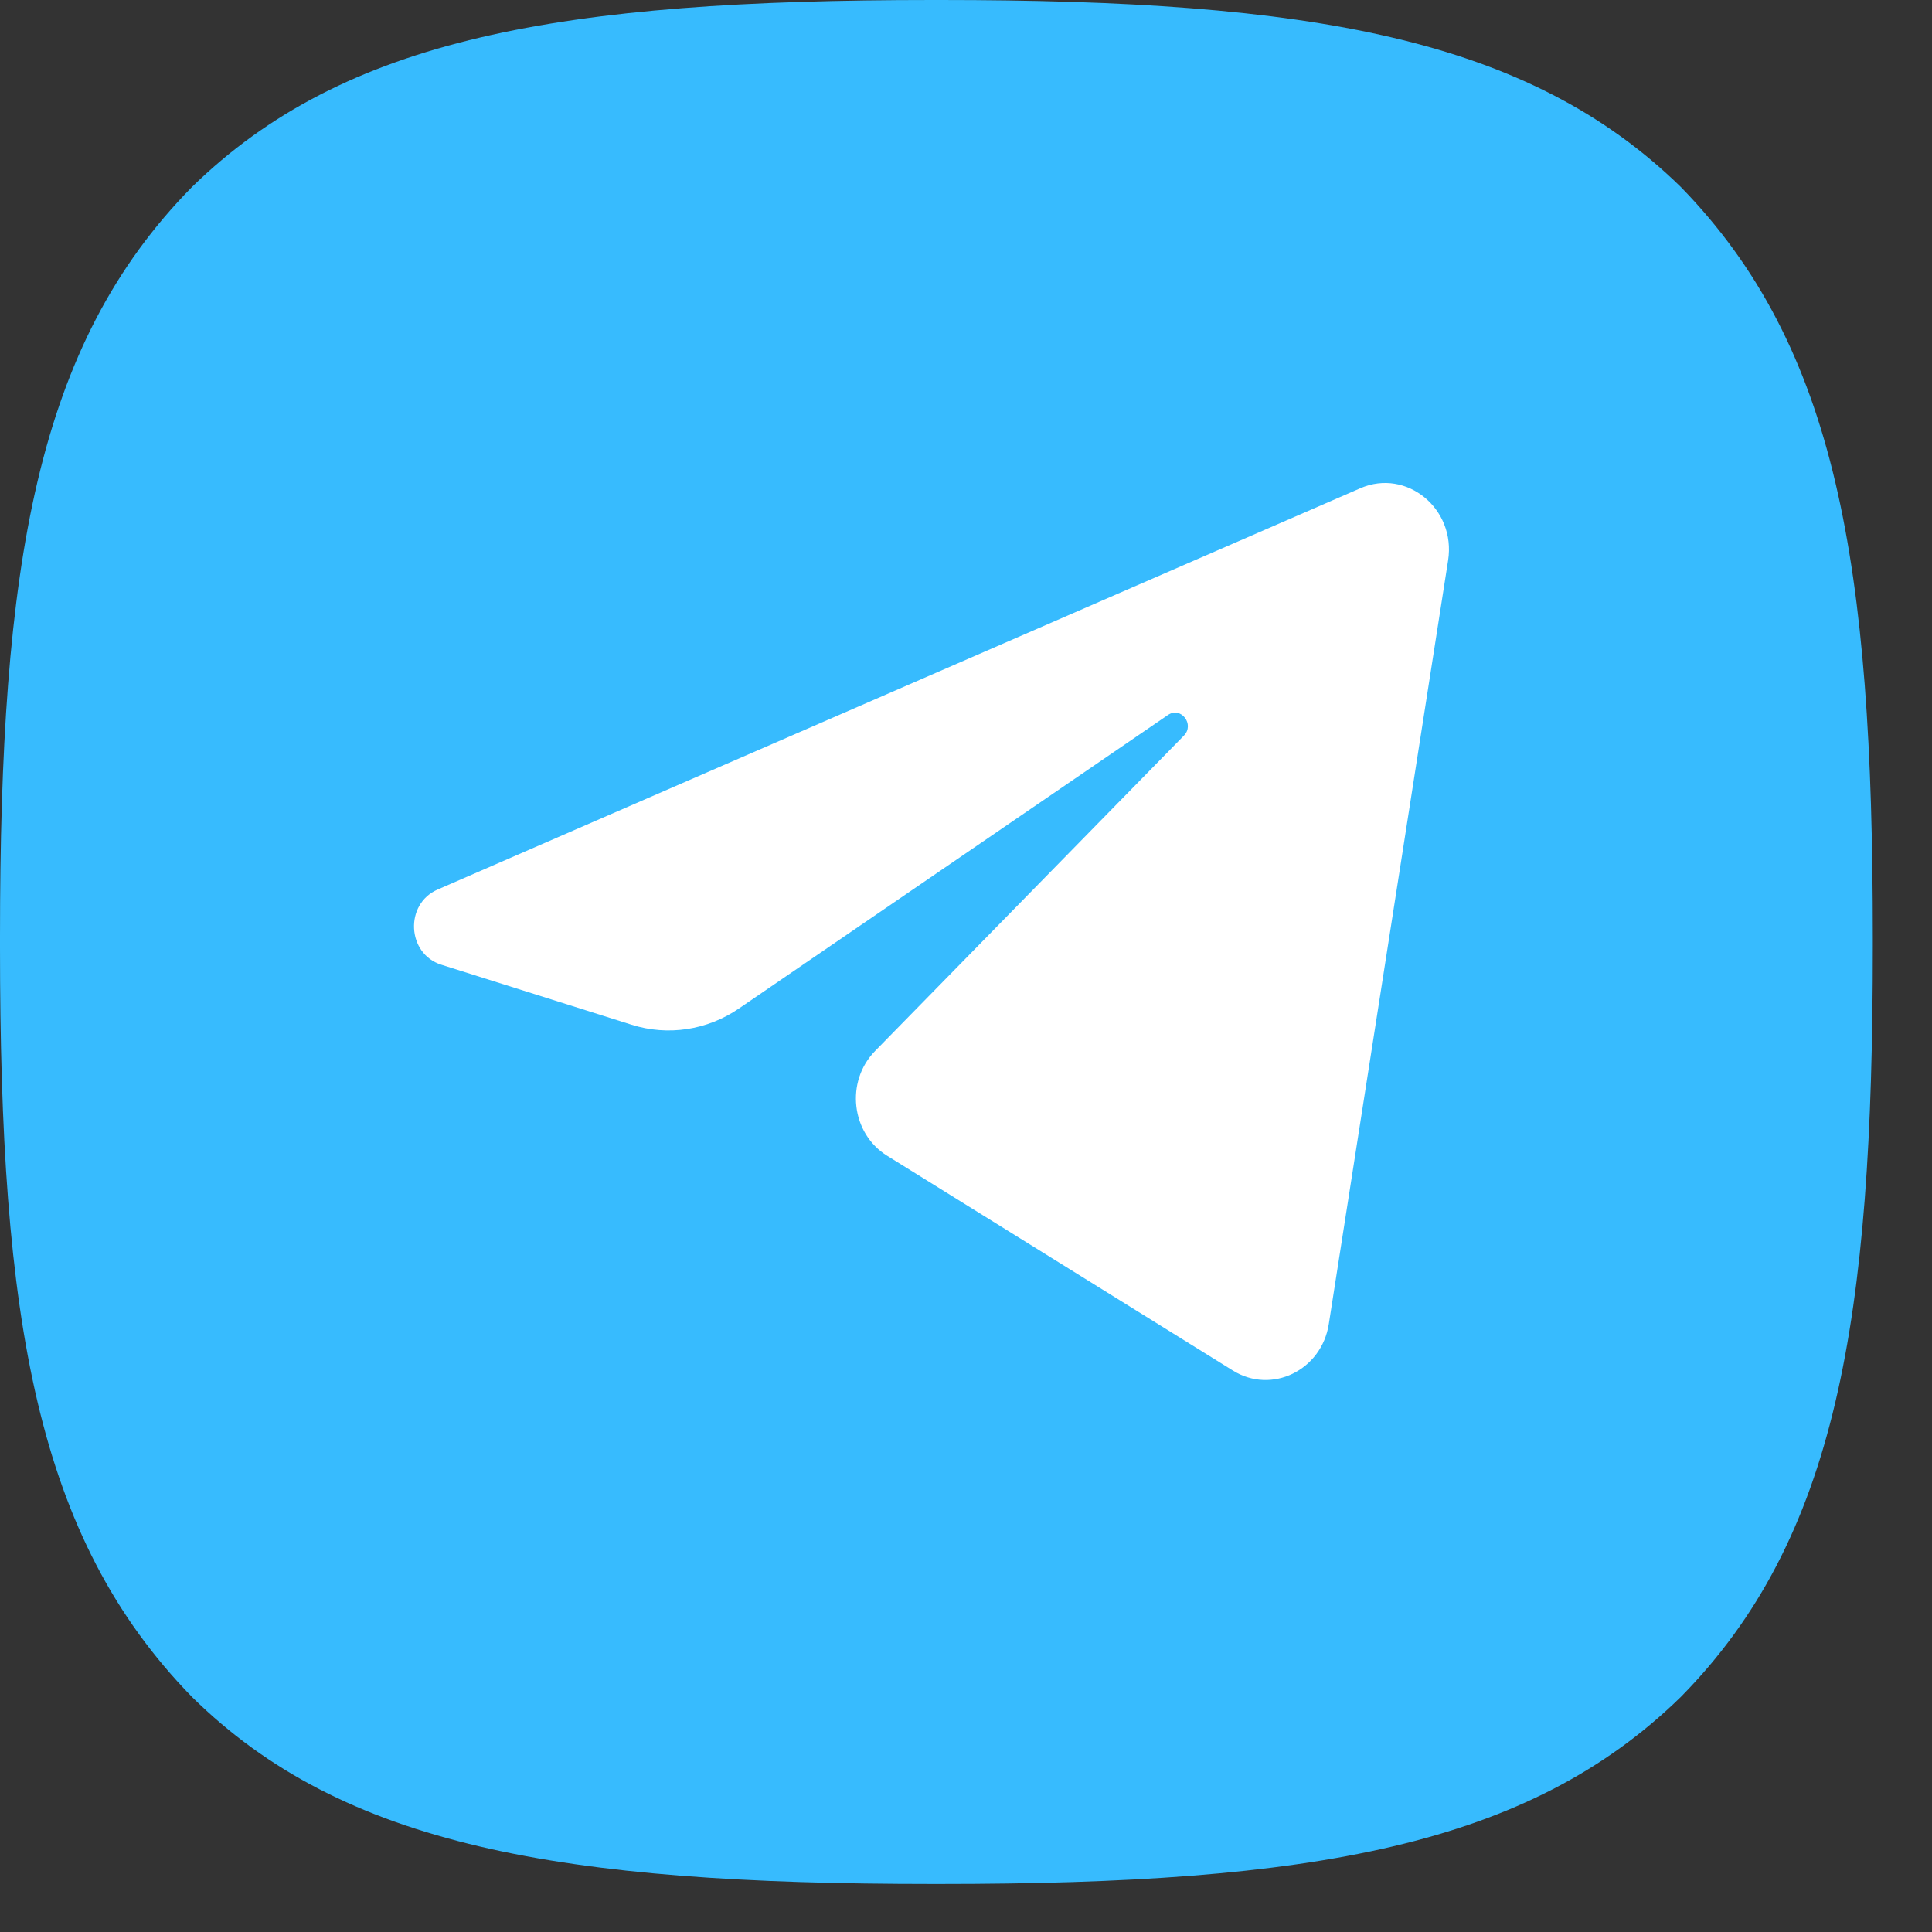
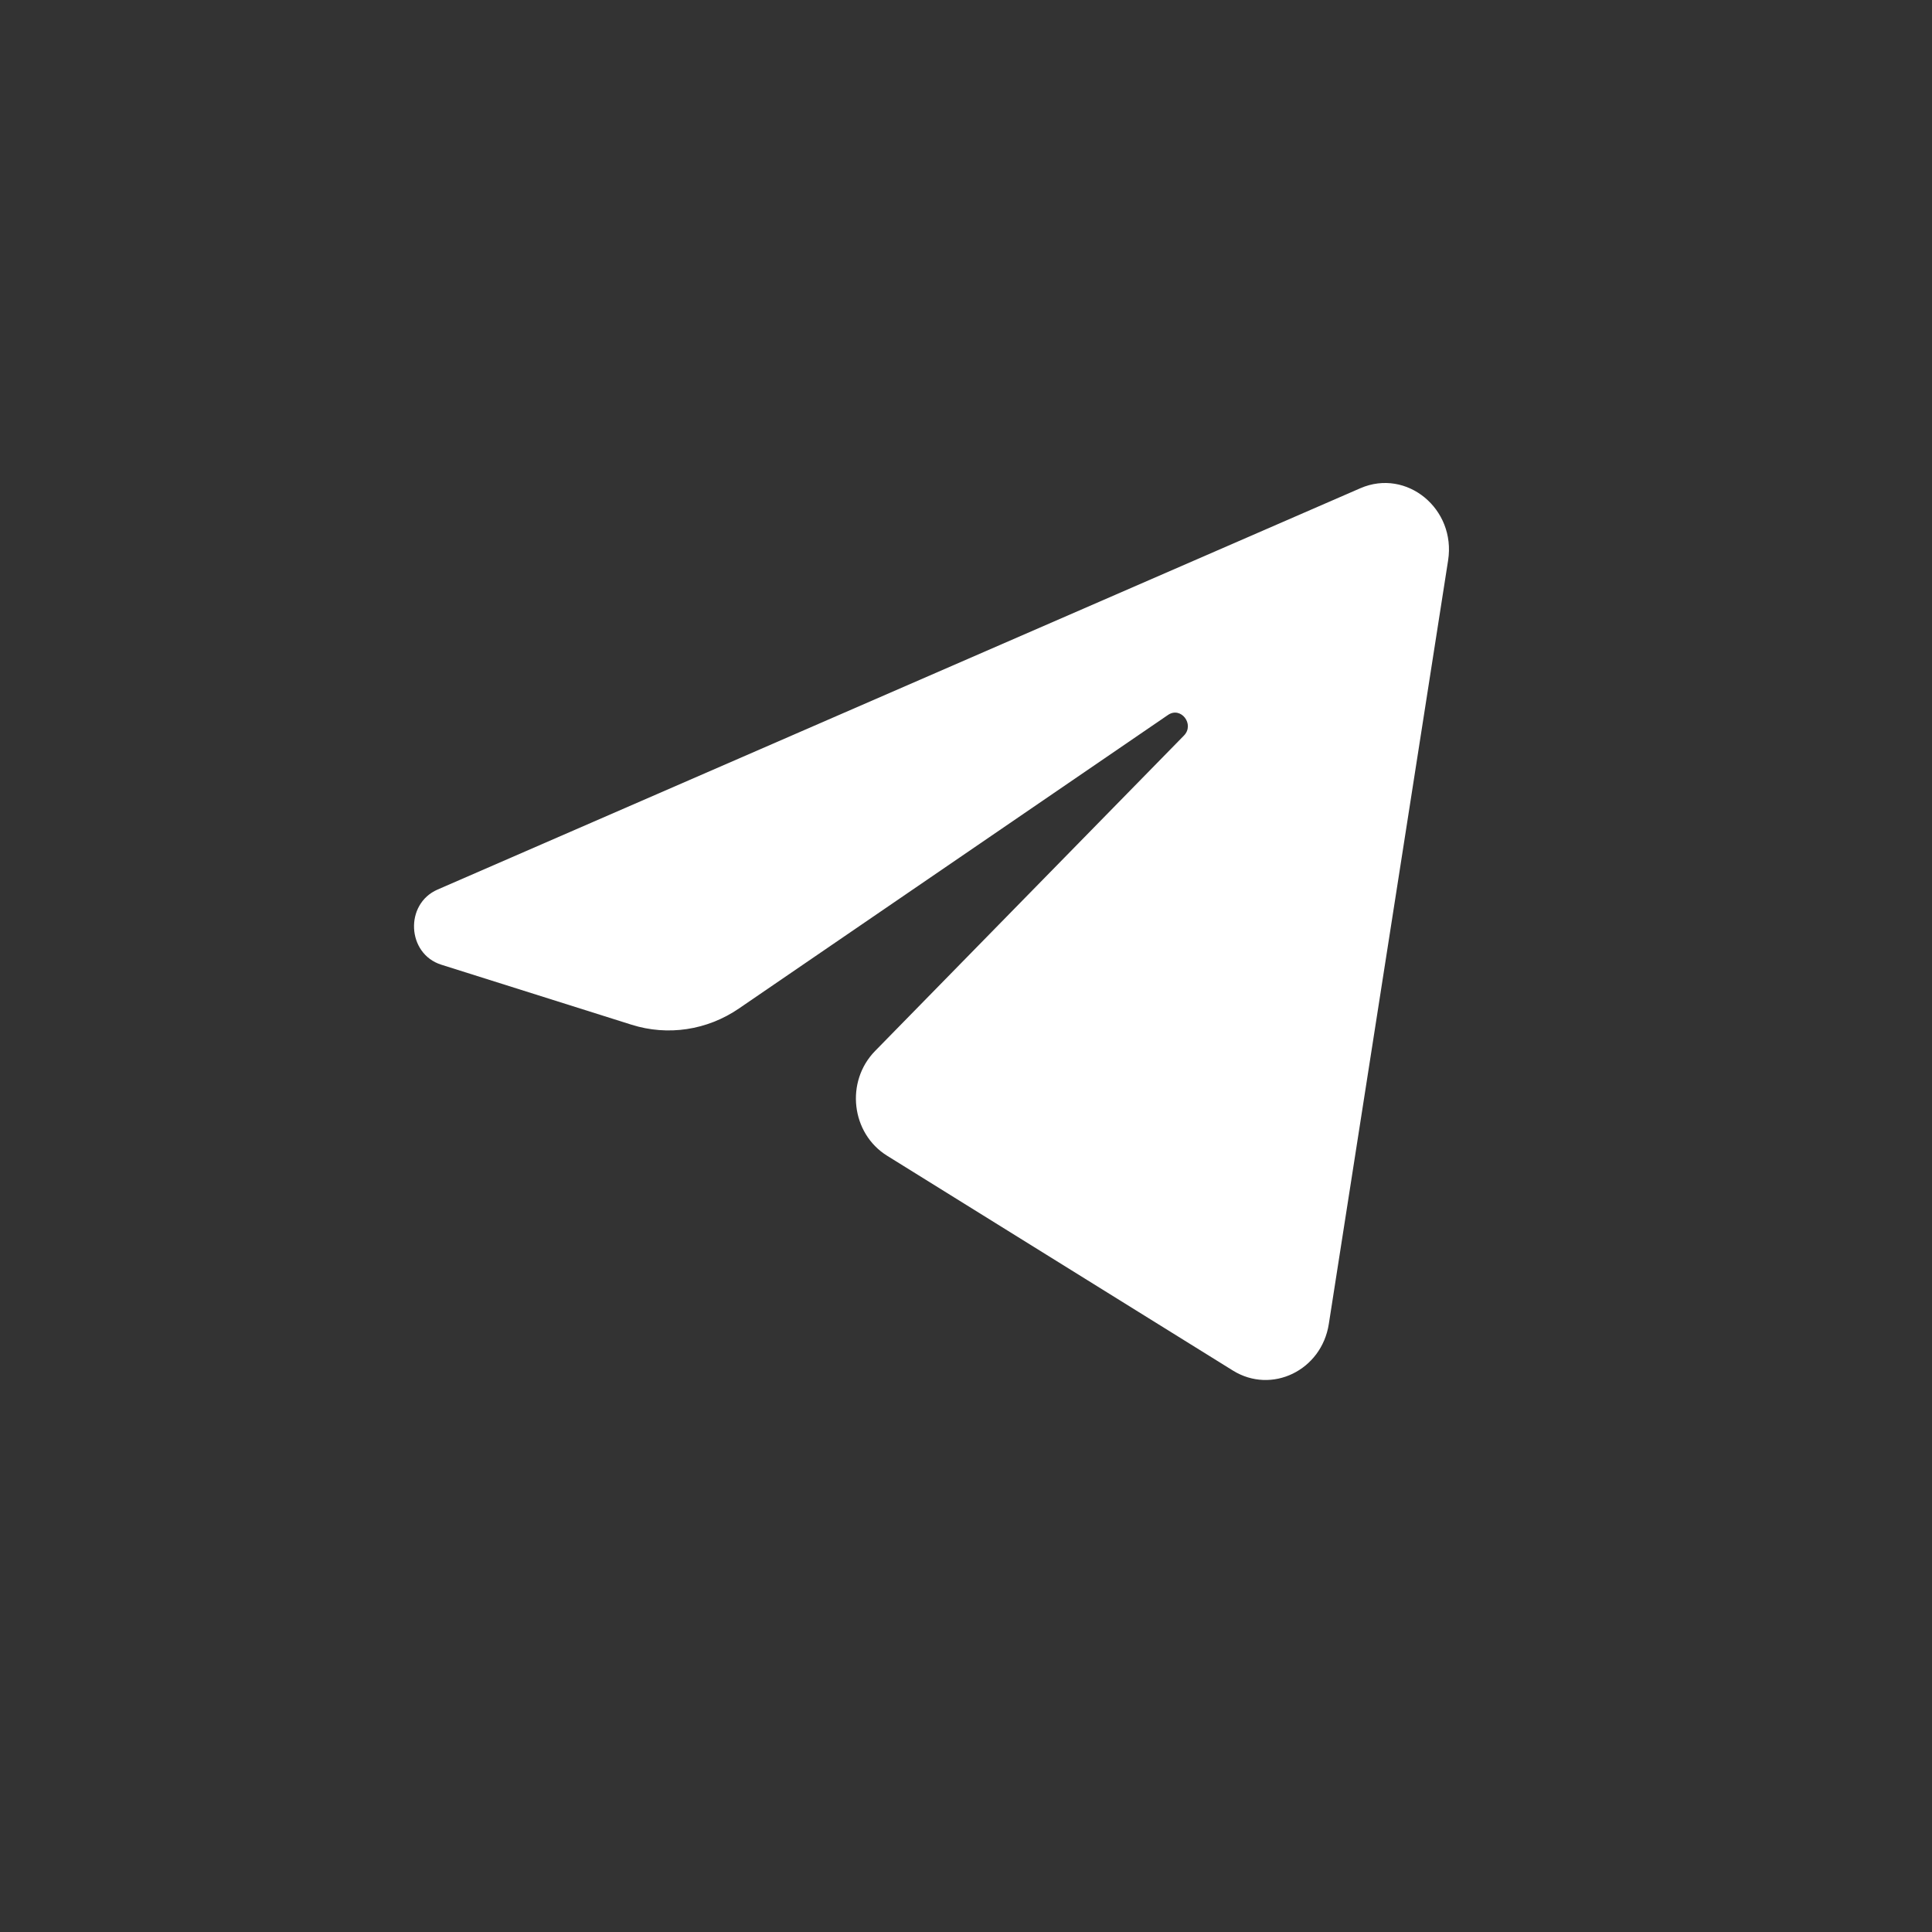
<svg xmlns="http://www.w3.org/2000/svg" width="28" height="28" viewBox="0 0 28 28" fill="none">
  <rect x="0" y="0" width="28" height="28" fill="#333333" stroke="none" />
-   <path d="M13.517 27.304H13.625C19.015 27.304 22.144 26.758 24.36 24.593C26.62 22.298 27.142 19.129 27.142 13.728V13.575C27.142 8.176 26.62 5.029 24.36 2.71C22.145 0.546 18.994 0 13.627 0H13.518C8.128 0 4.998 0.546 2.782 2.71C0.522 5.006 0 8.176 0 13.575V13.728C0 19.128 0.522 22.275 2.782 24.593C4.977 26.758 8.128 27.304 13.517 27.304Z" fill="#37BBFE" />
  <path d="M20.987 8.122C21.104 7.375 20.386 6.784 19.715 7.076L6.342 12.892C5.861 13.101 5.896 13.823 6.395 13.981L9.153 14.851C9.679 15.017 10.249 14.931 10.709 14.616L16.927 10.362C17.114 10.233 17.318 10.498 17.158 10.661L12.683 15.231C12.248 15.675 12.335 16.426 12.857 16.75L17.868 19.863C18.43 20.212 19.153 19.861 19.258 19.189L20.987 8.122Z" fill="white" />
</svg>